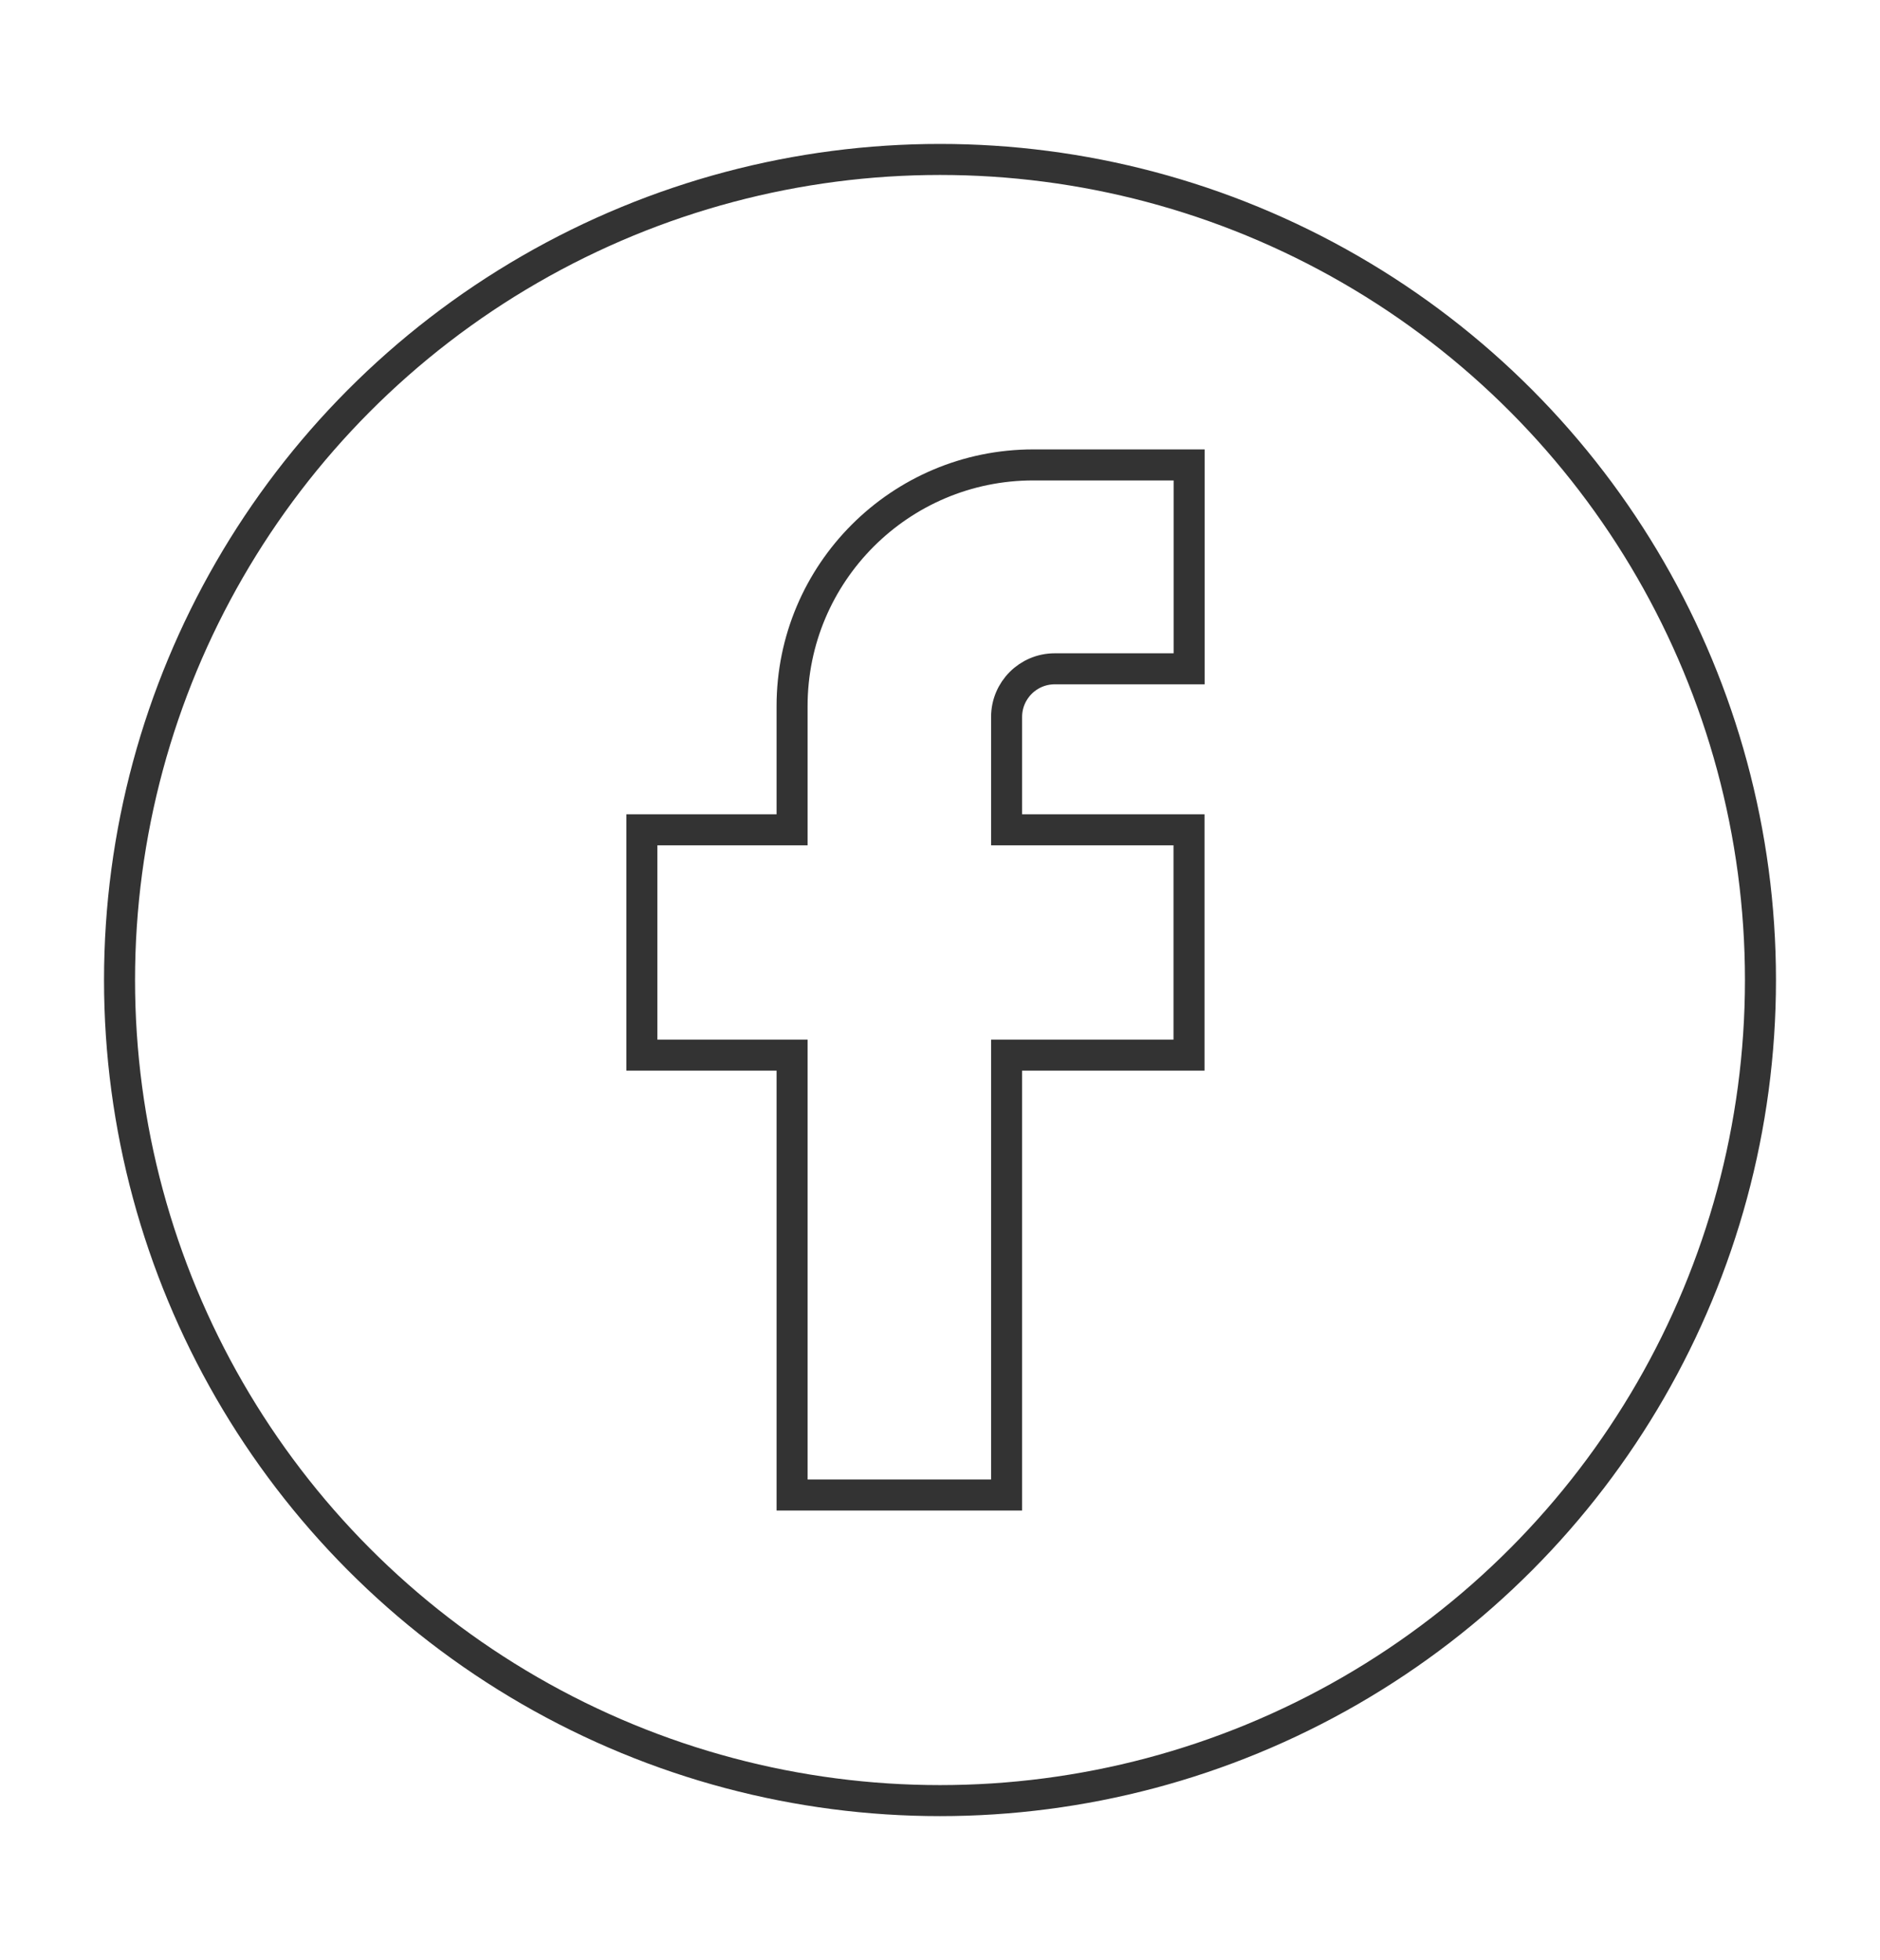
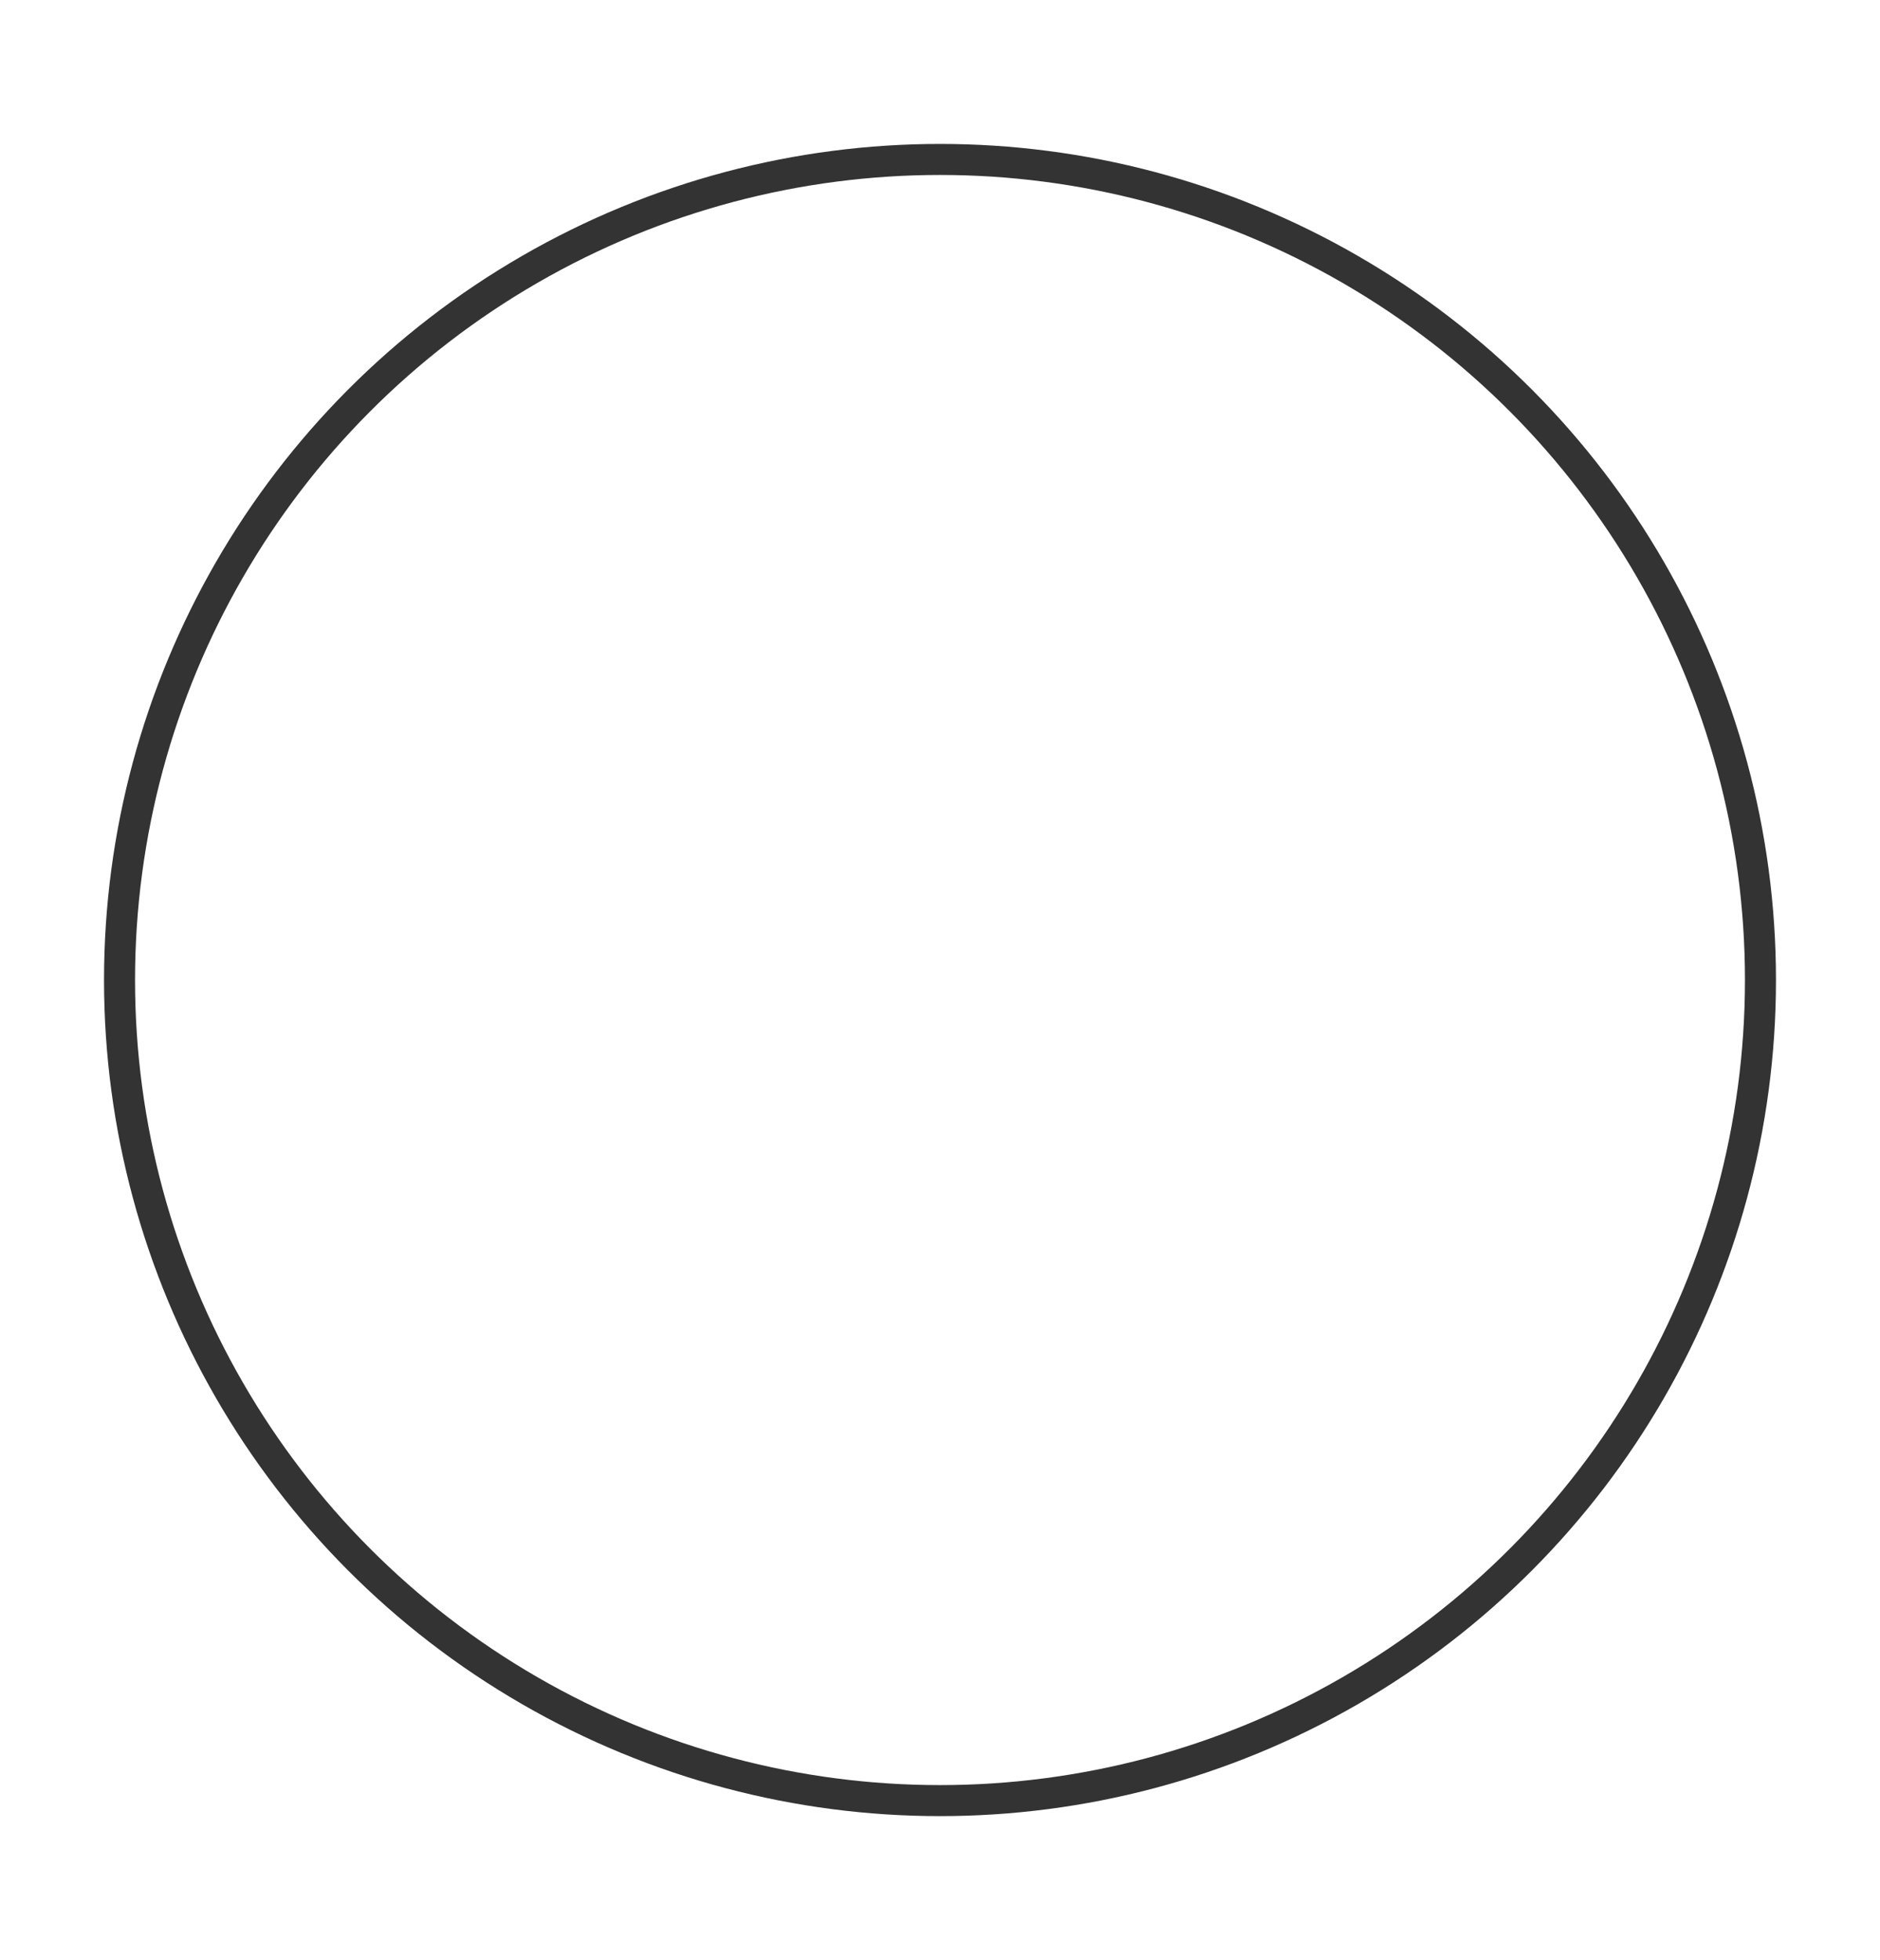
<svg xmlns="http://www.w3.org/2000/svg" id="Calque_1" viewBox="0 0 156.96 163.61">
  <defs>
    <style>.cls-1{fill:none;stroke:#333;stroke-miterlimit:10;stroke-width:2.59px;}</style>
  </defs>
  <circle class="cls-1" cx="78.48" cy="81.81" r="68.5" />
-   <path class="cls-1" d="m88.07,55.83h11.21v-17.02h-13.01c-11.12,0-20.14,9.02-20.14,20.14v10.32h-12.54v18.81h12.54v36.72h17.91v-36.72h15.23v-18.81h-15.23v-9.42c0-2.22,1.8-4.02,4.02-4.02Z" />
</svg>